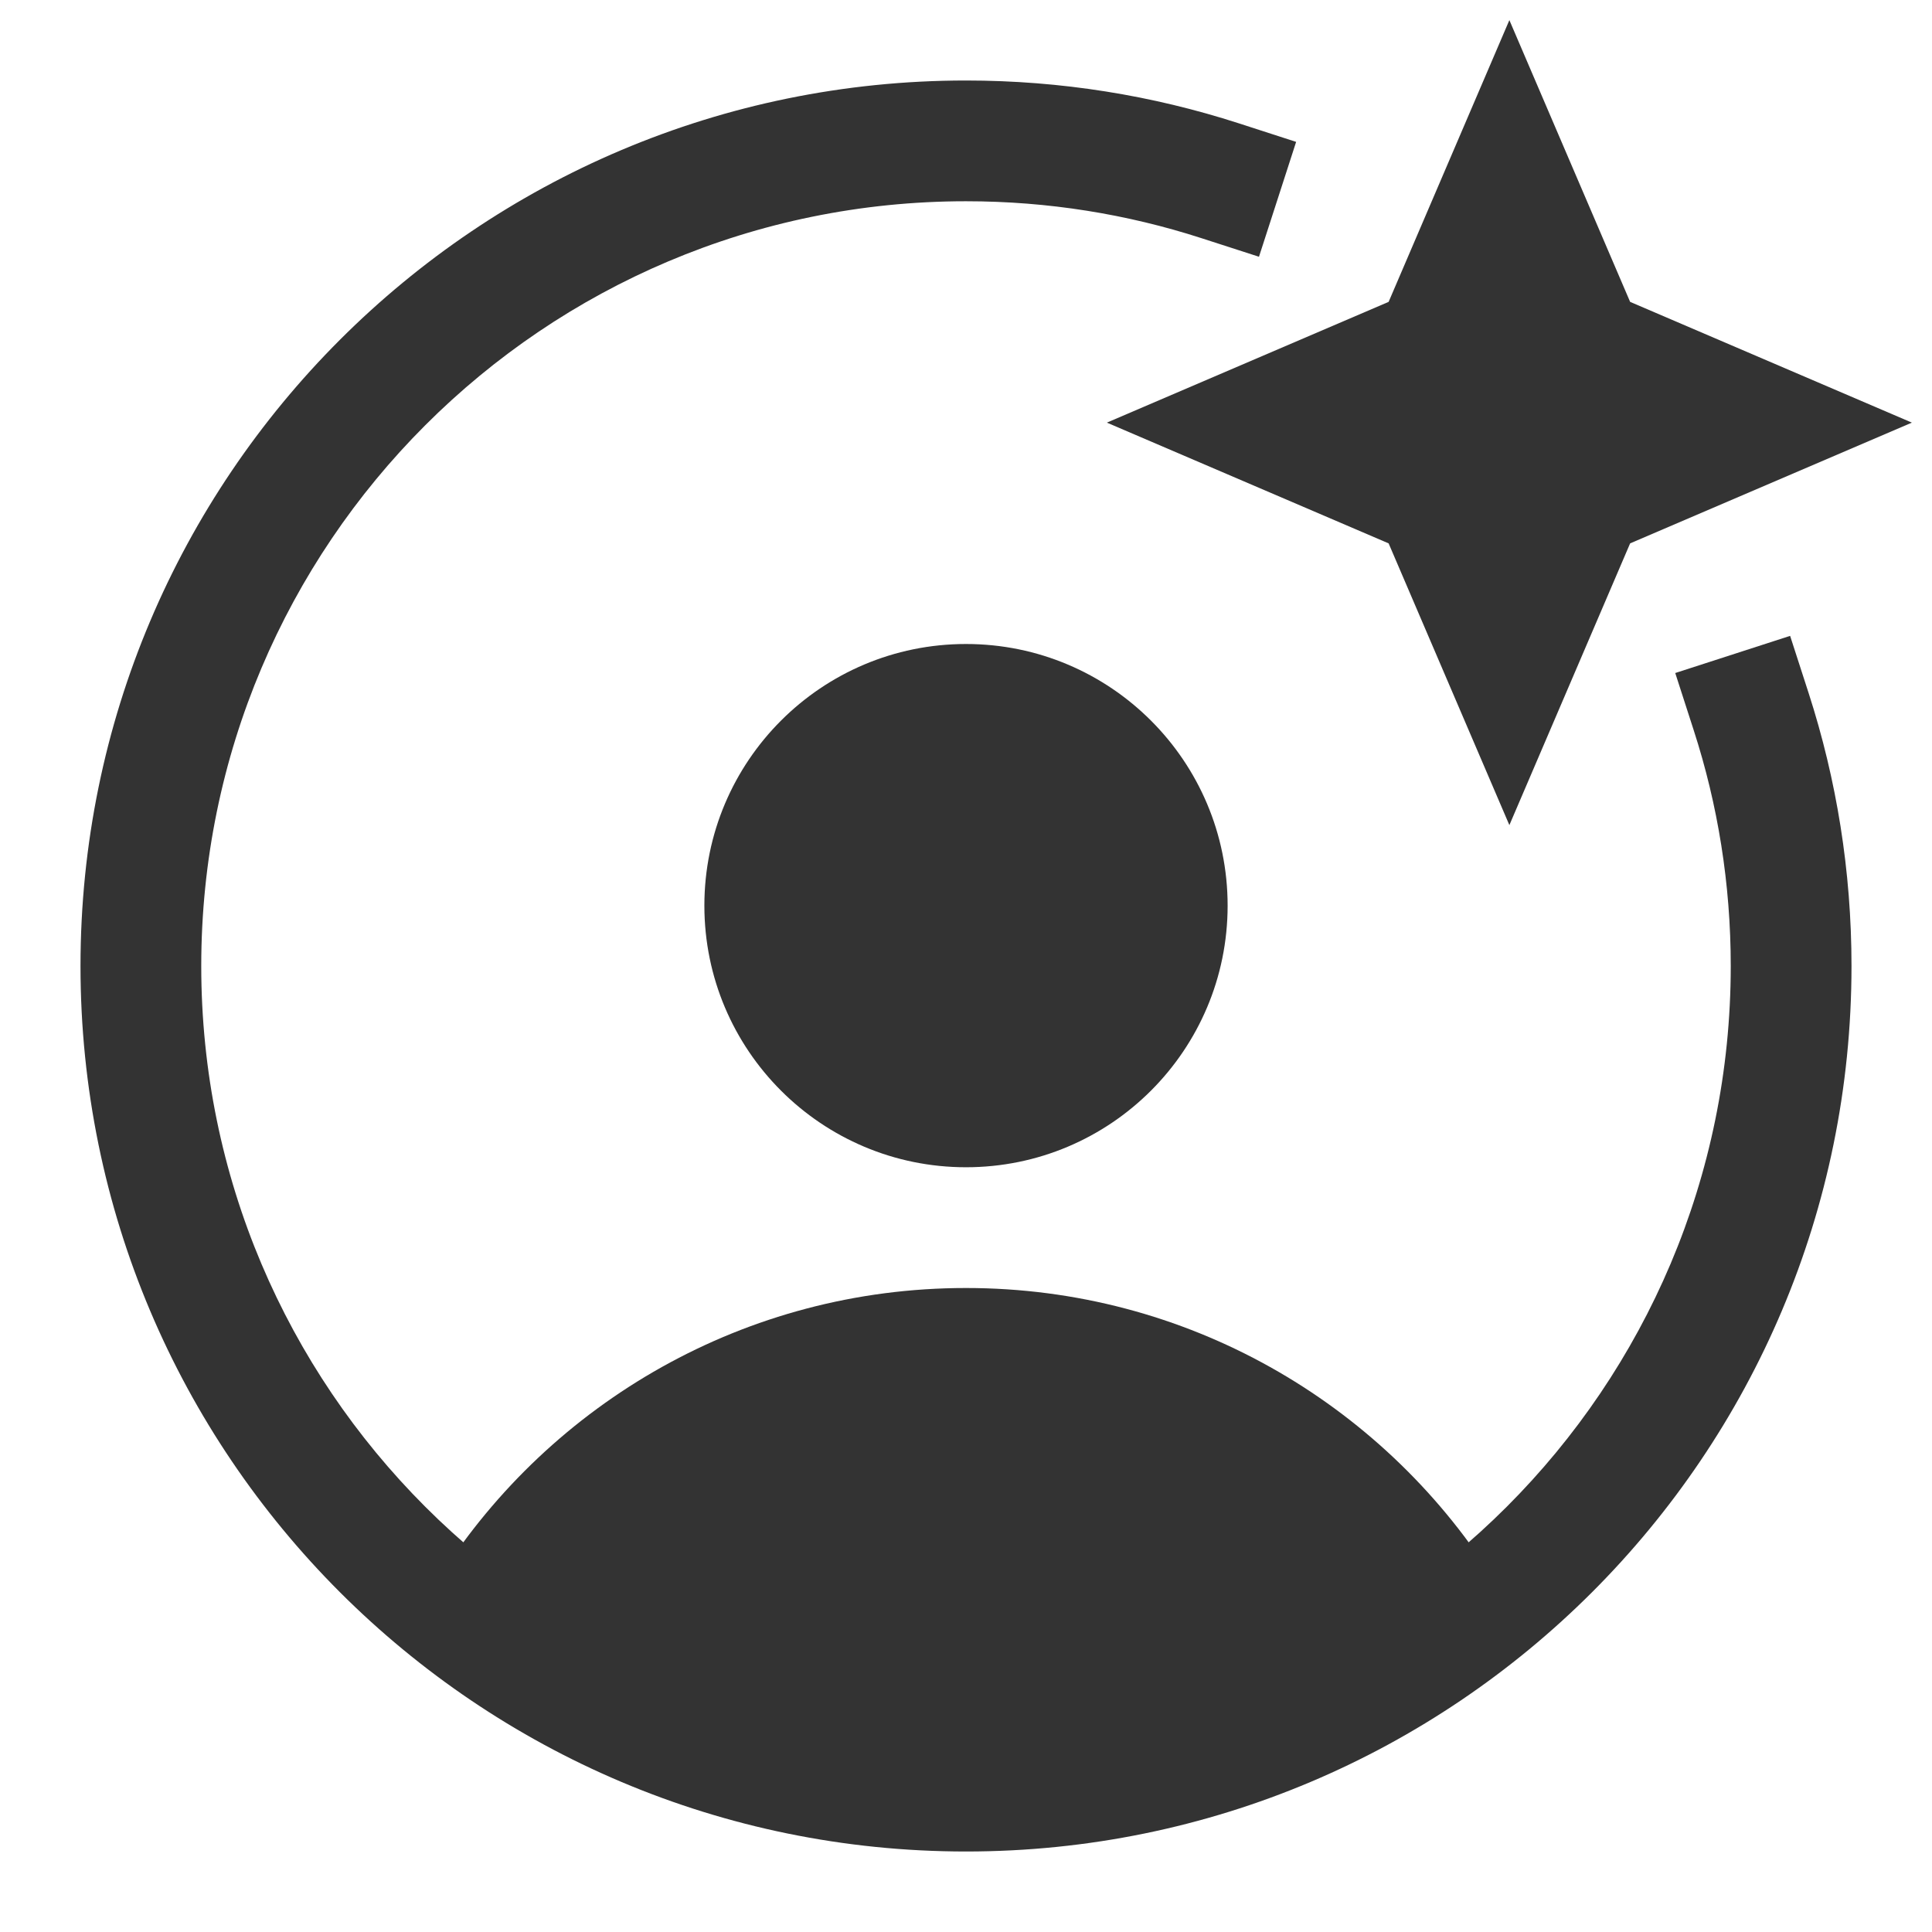
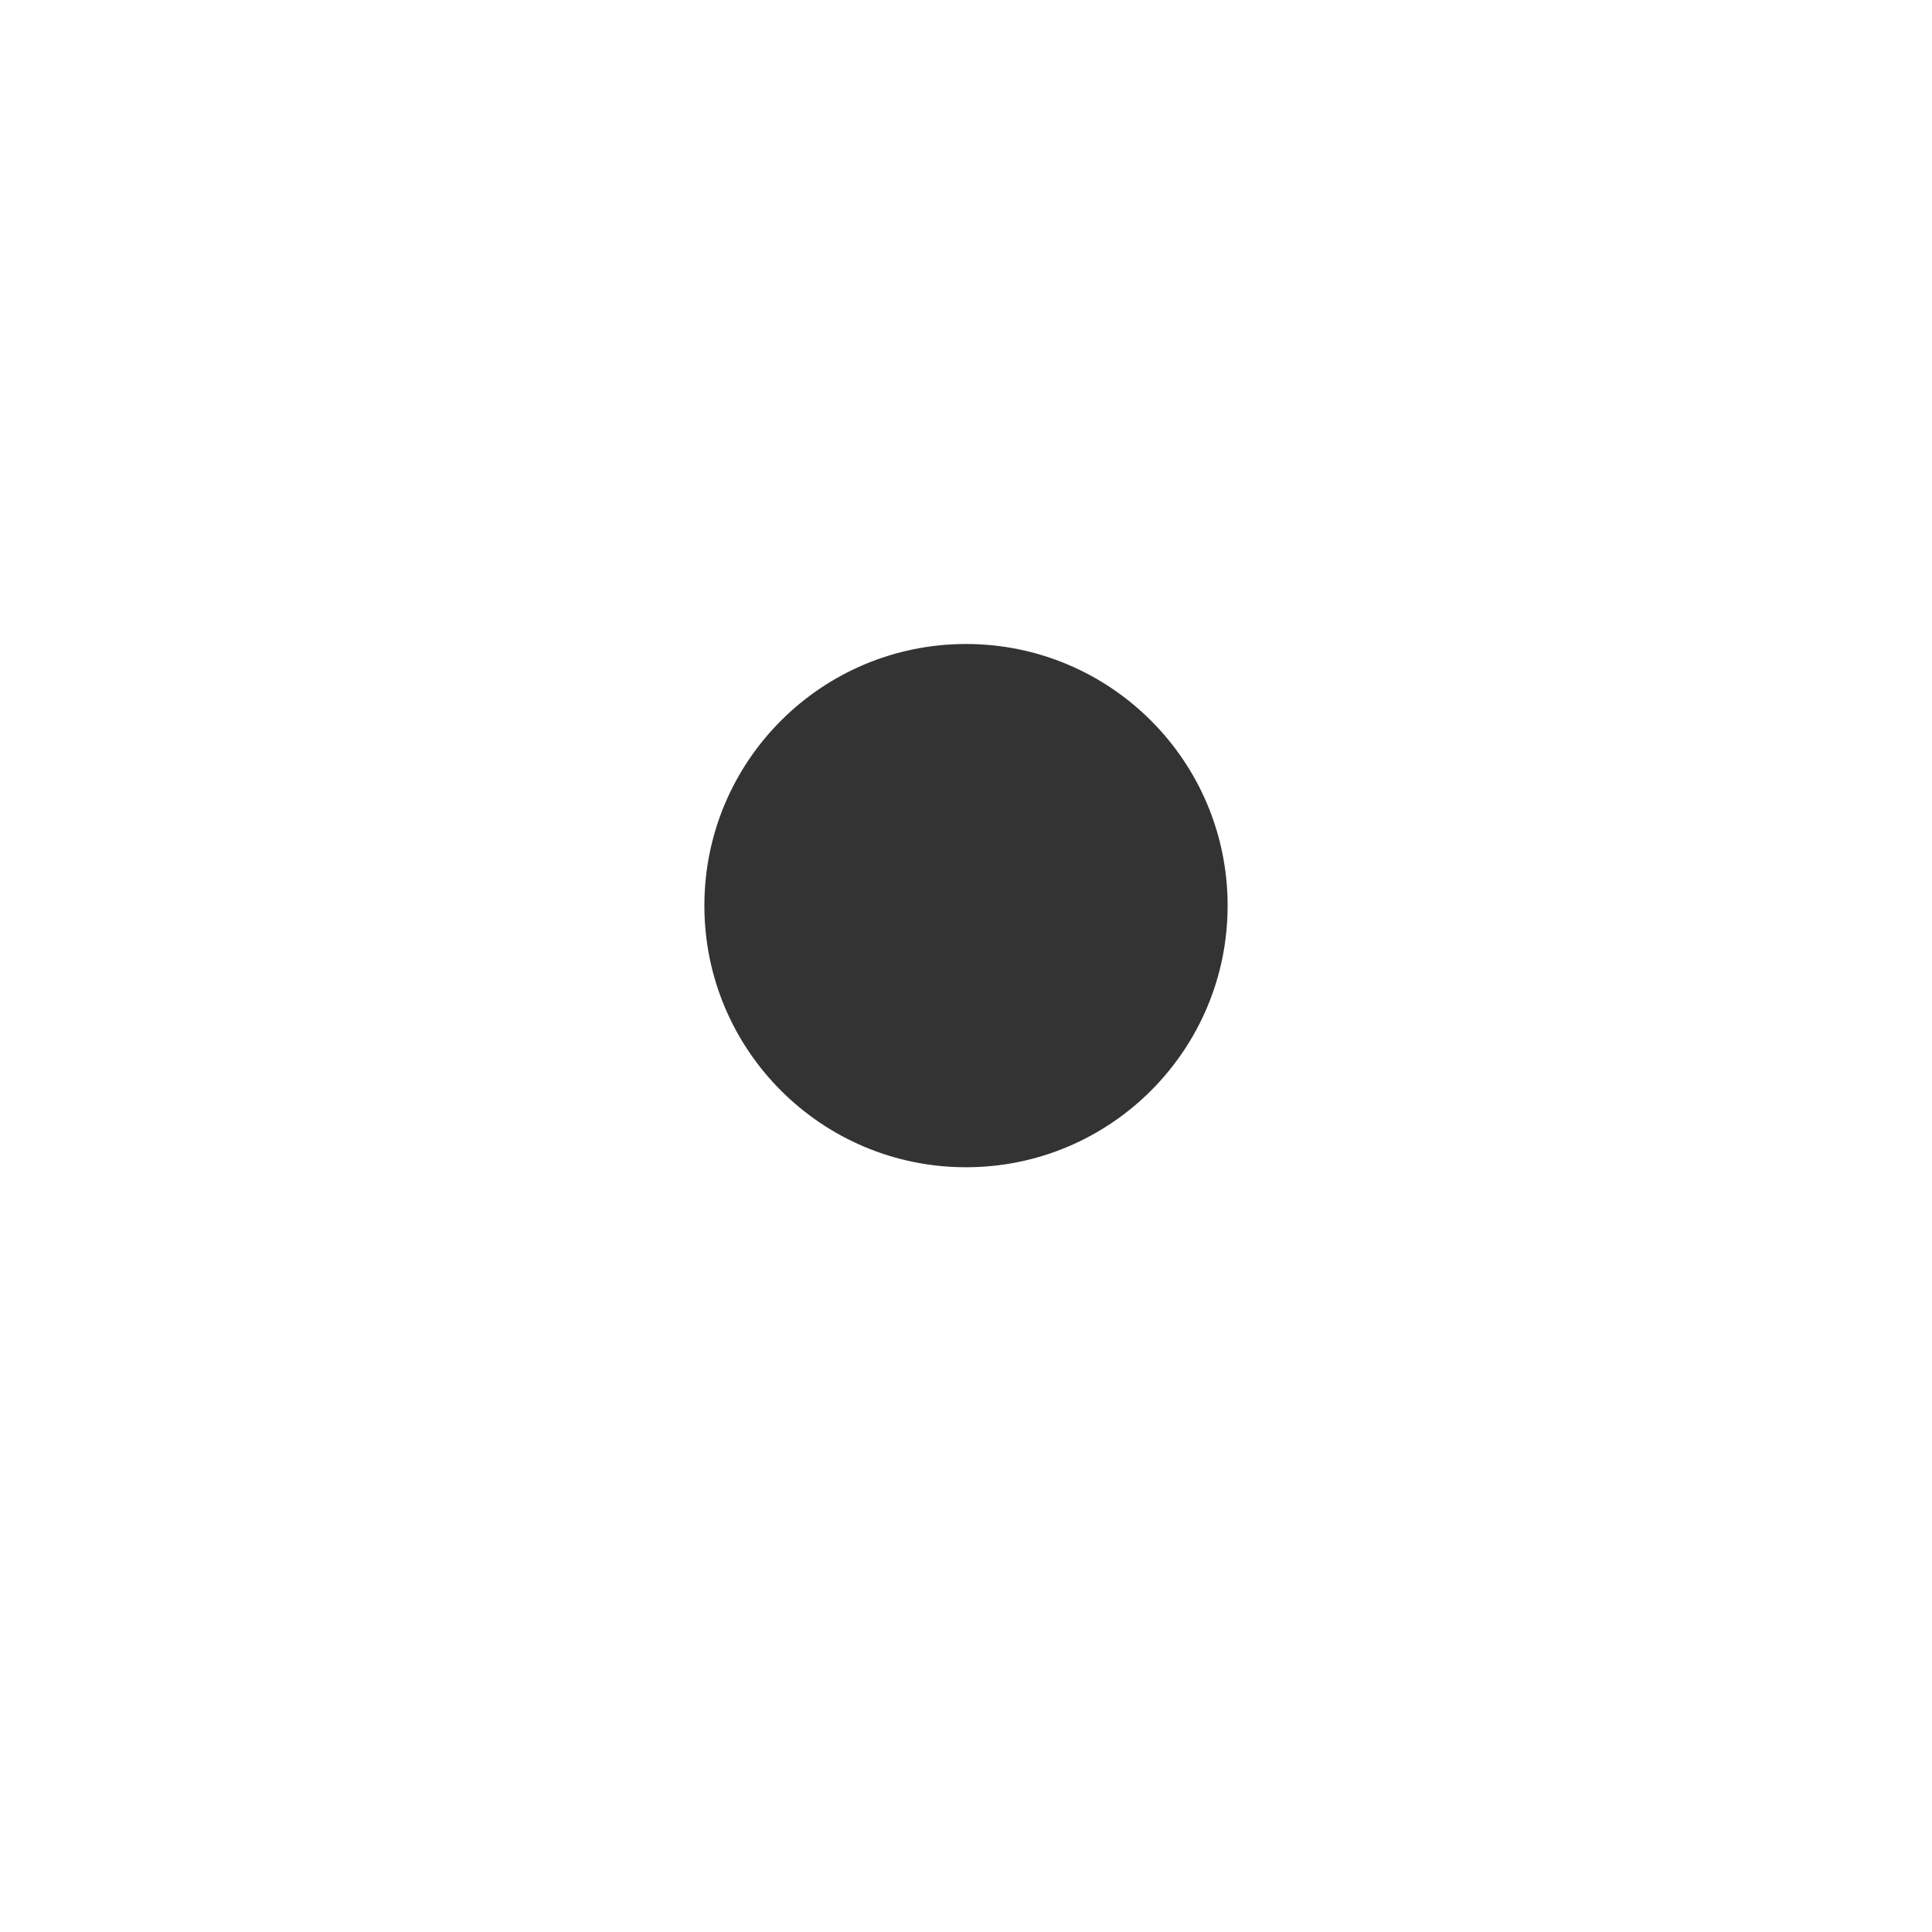
<svg xmlns="http://www.w3.org/2000/svg" width="48" height="48" viewBox="0 0 48 48">
  <g class="nc-icon-wrapper" fill="#333">
-     <path fill-rule="evenodd" clip-rule="evenodd" d="M24 5C13.507 5 5 13.507 5 24C5 34.493 13.507 43 24 43C34.493 43 43 34.493 43 24C43 21.956 42.678 19.99 42.082 18.149L41.621 16.721L44.475 15.798L44.937 17.226C45.627 19.362 46 21.639 46 24C46 36.15 36.15 46 24 46C11.85 46 2 36.15 2 24C2 11.85 11.85 2 24 2C26.361 2 28.639 2.373 30.775 3.063L32.202 3.525L31.279 6.379L29.852 5.918C28.01 5.322 26.044 5 24 5Z" fill="#333" />
-     <path d="M40.5 7.5L37.5 0.5L34.5 7.5L27.5 10.5L34.5 13.5L37.5 20.5L40.5 13.5L47.5 10.5L40.5 7.5Z" fill="#333" data-color="color-2" />
    <path d="M24 29C27.59 29 30.5 26.09 30.5 22.5C30.5 18.91 27.59 16 24 16C20.41 16 17.5 18.91 17.5 22.5C17.5 26.09 20.41 29 24 29Z" fill="#333" />
-     <path d="M37.059 39.148C34.306 34.851 29.486 32 24 32C18.514 32 13.694 34.851 10.941 39.148C14.444 42.172 19.009 44 24 44C28.991 44 33.556 42.172 37.059 39.148Z" fill="#333" />
  </g>
</svg>